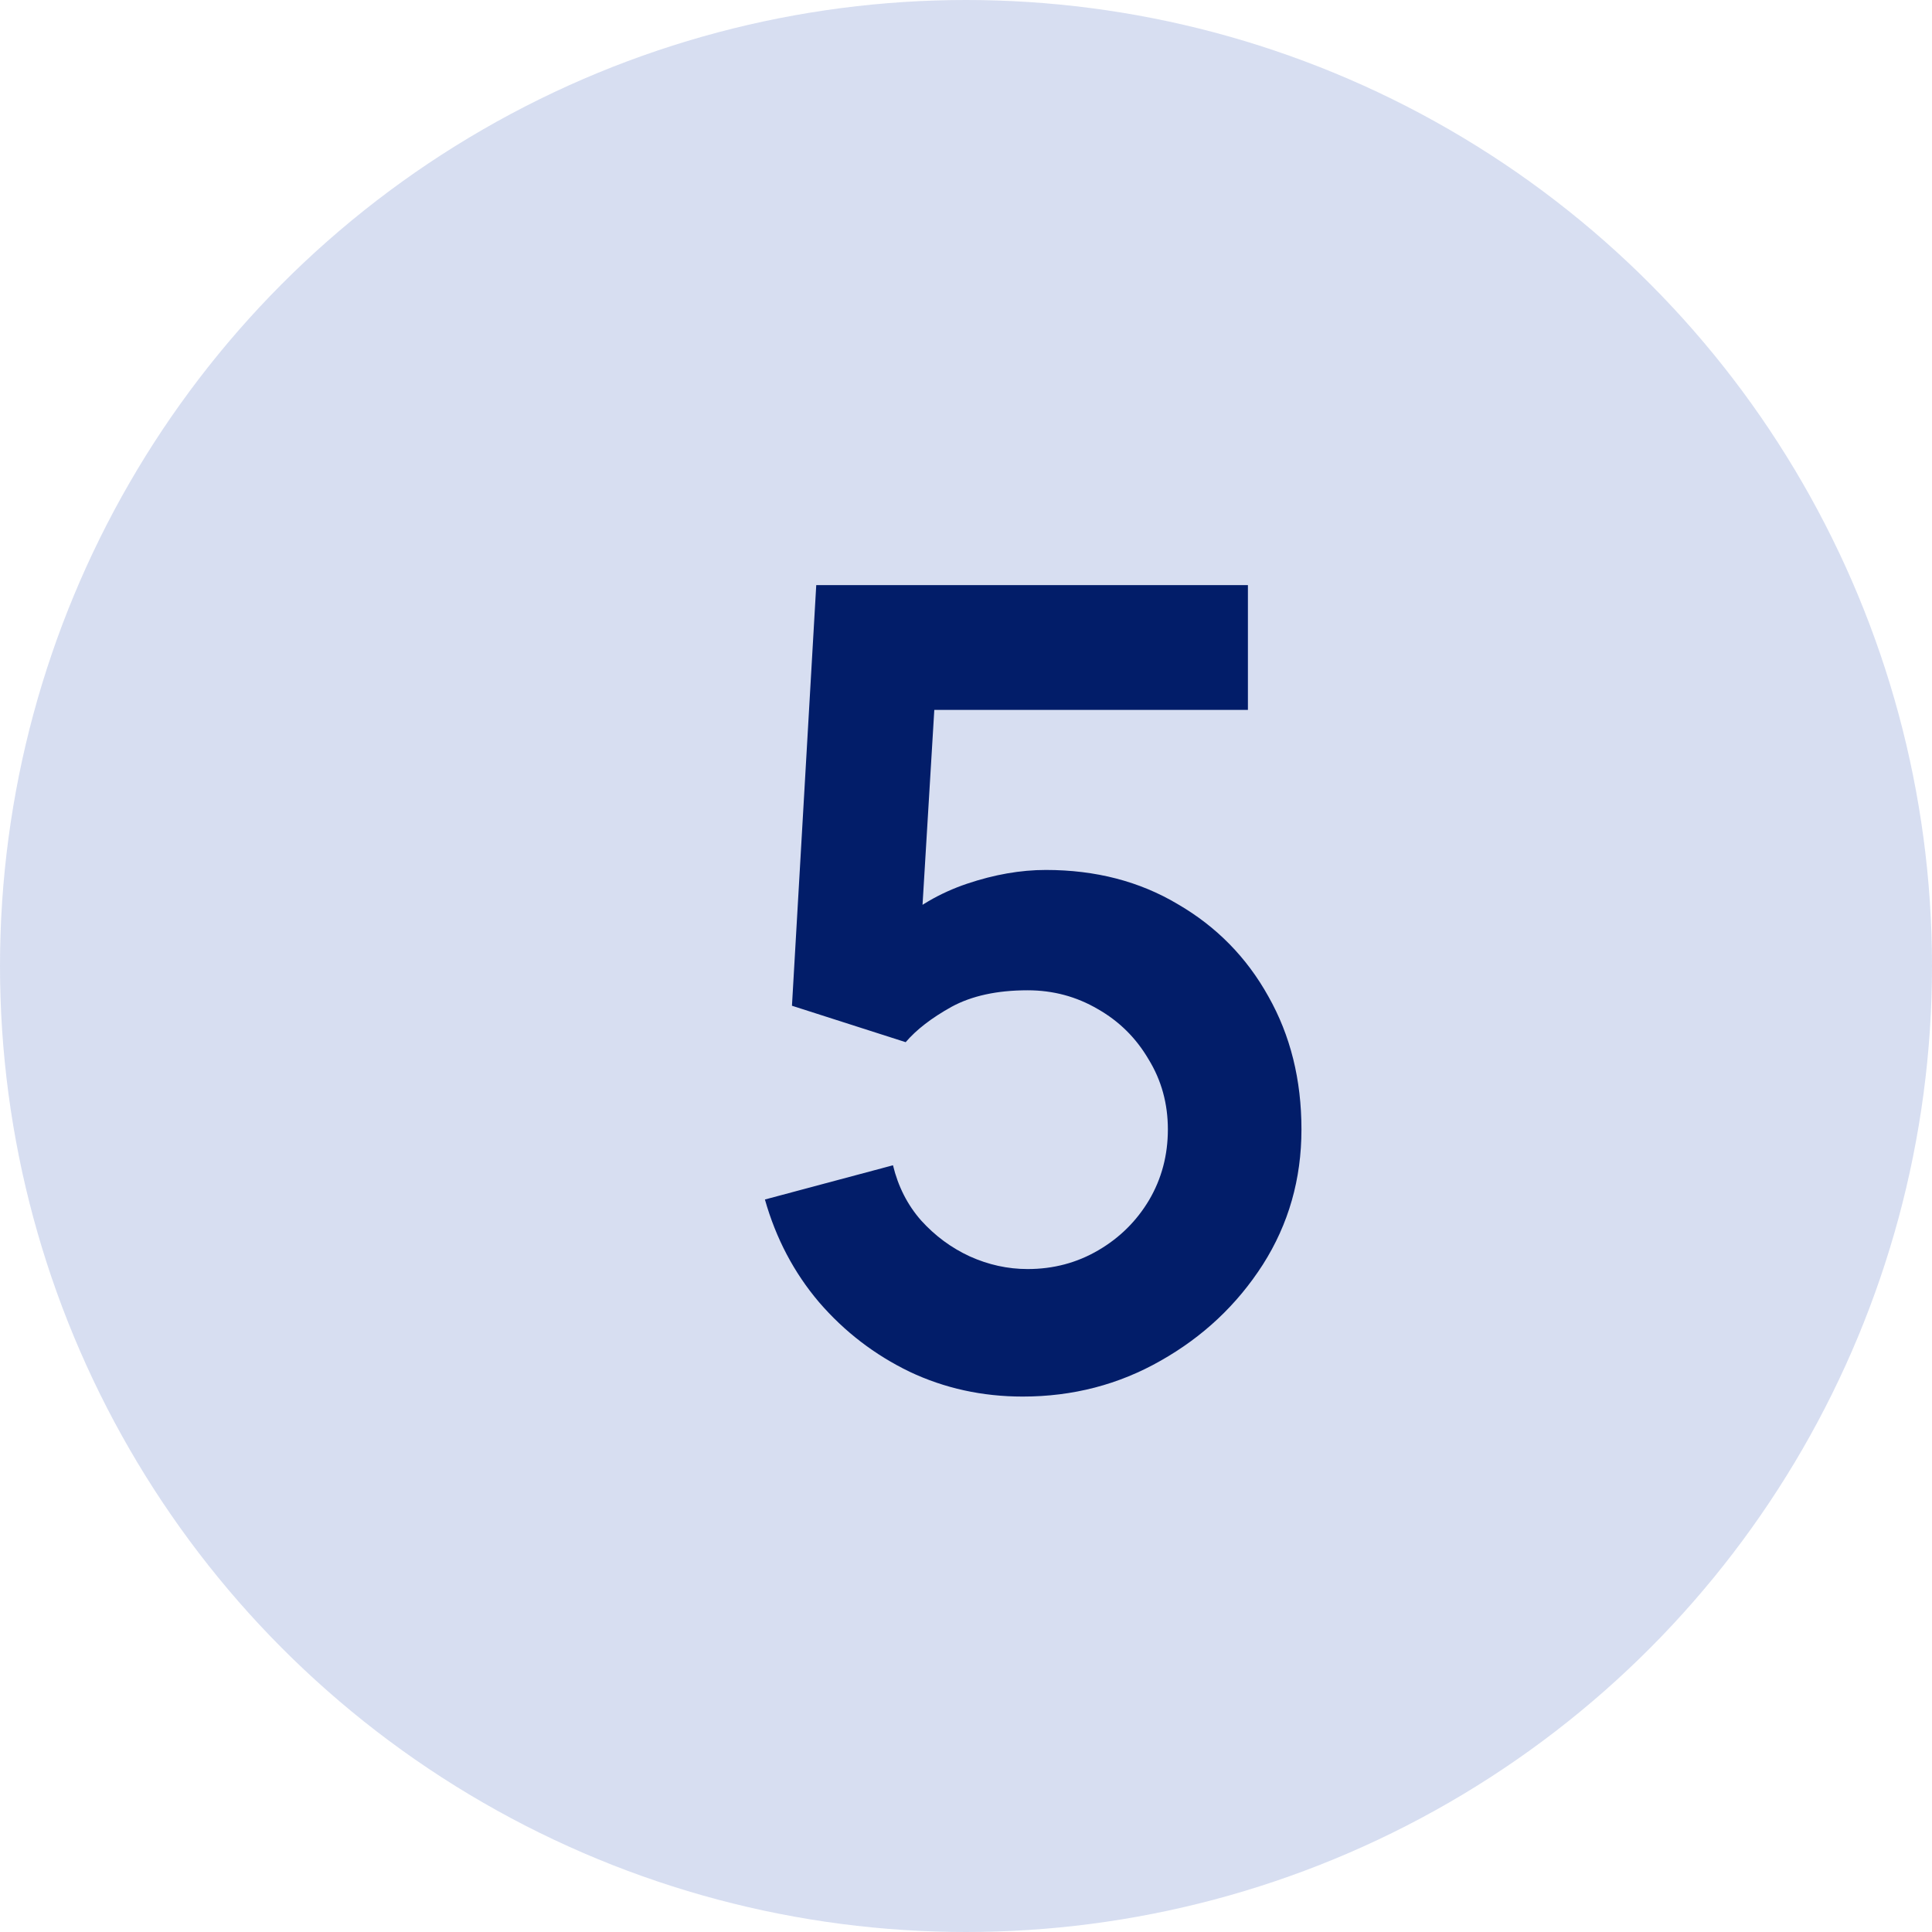
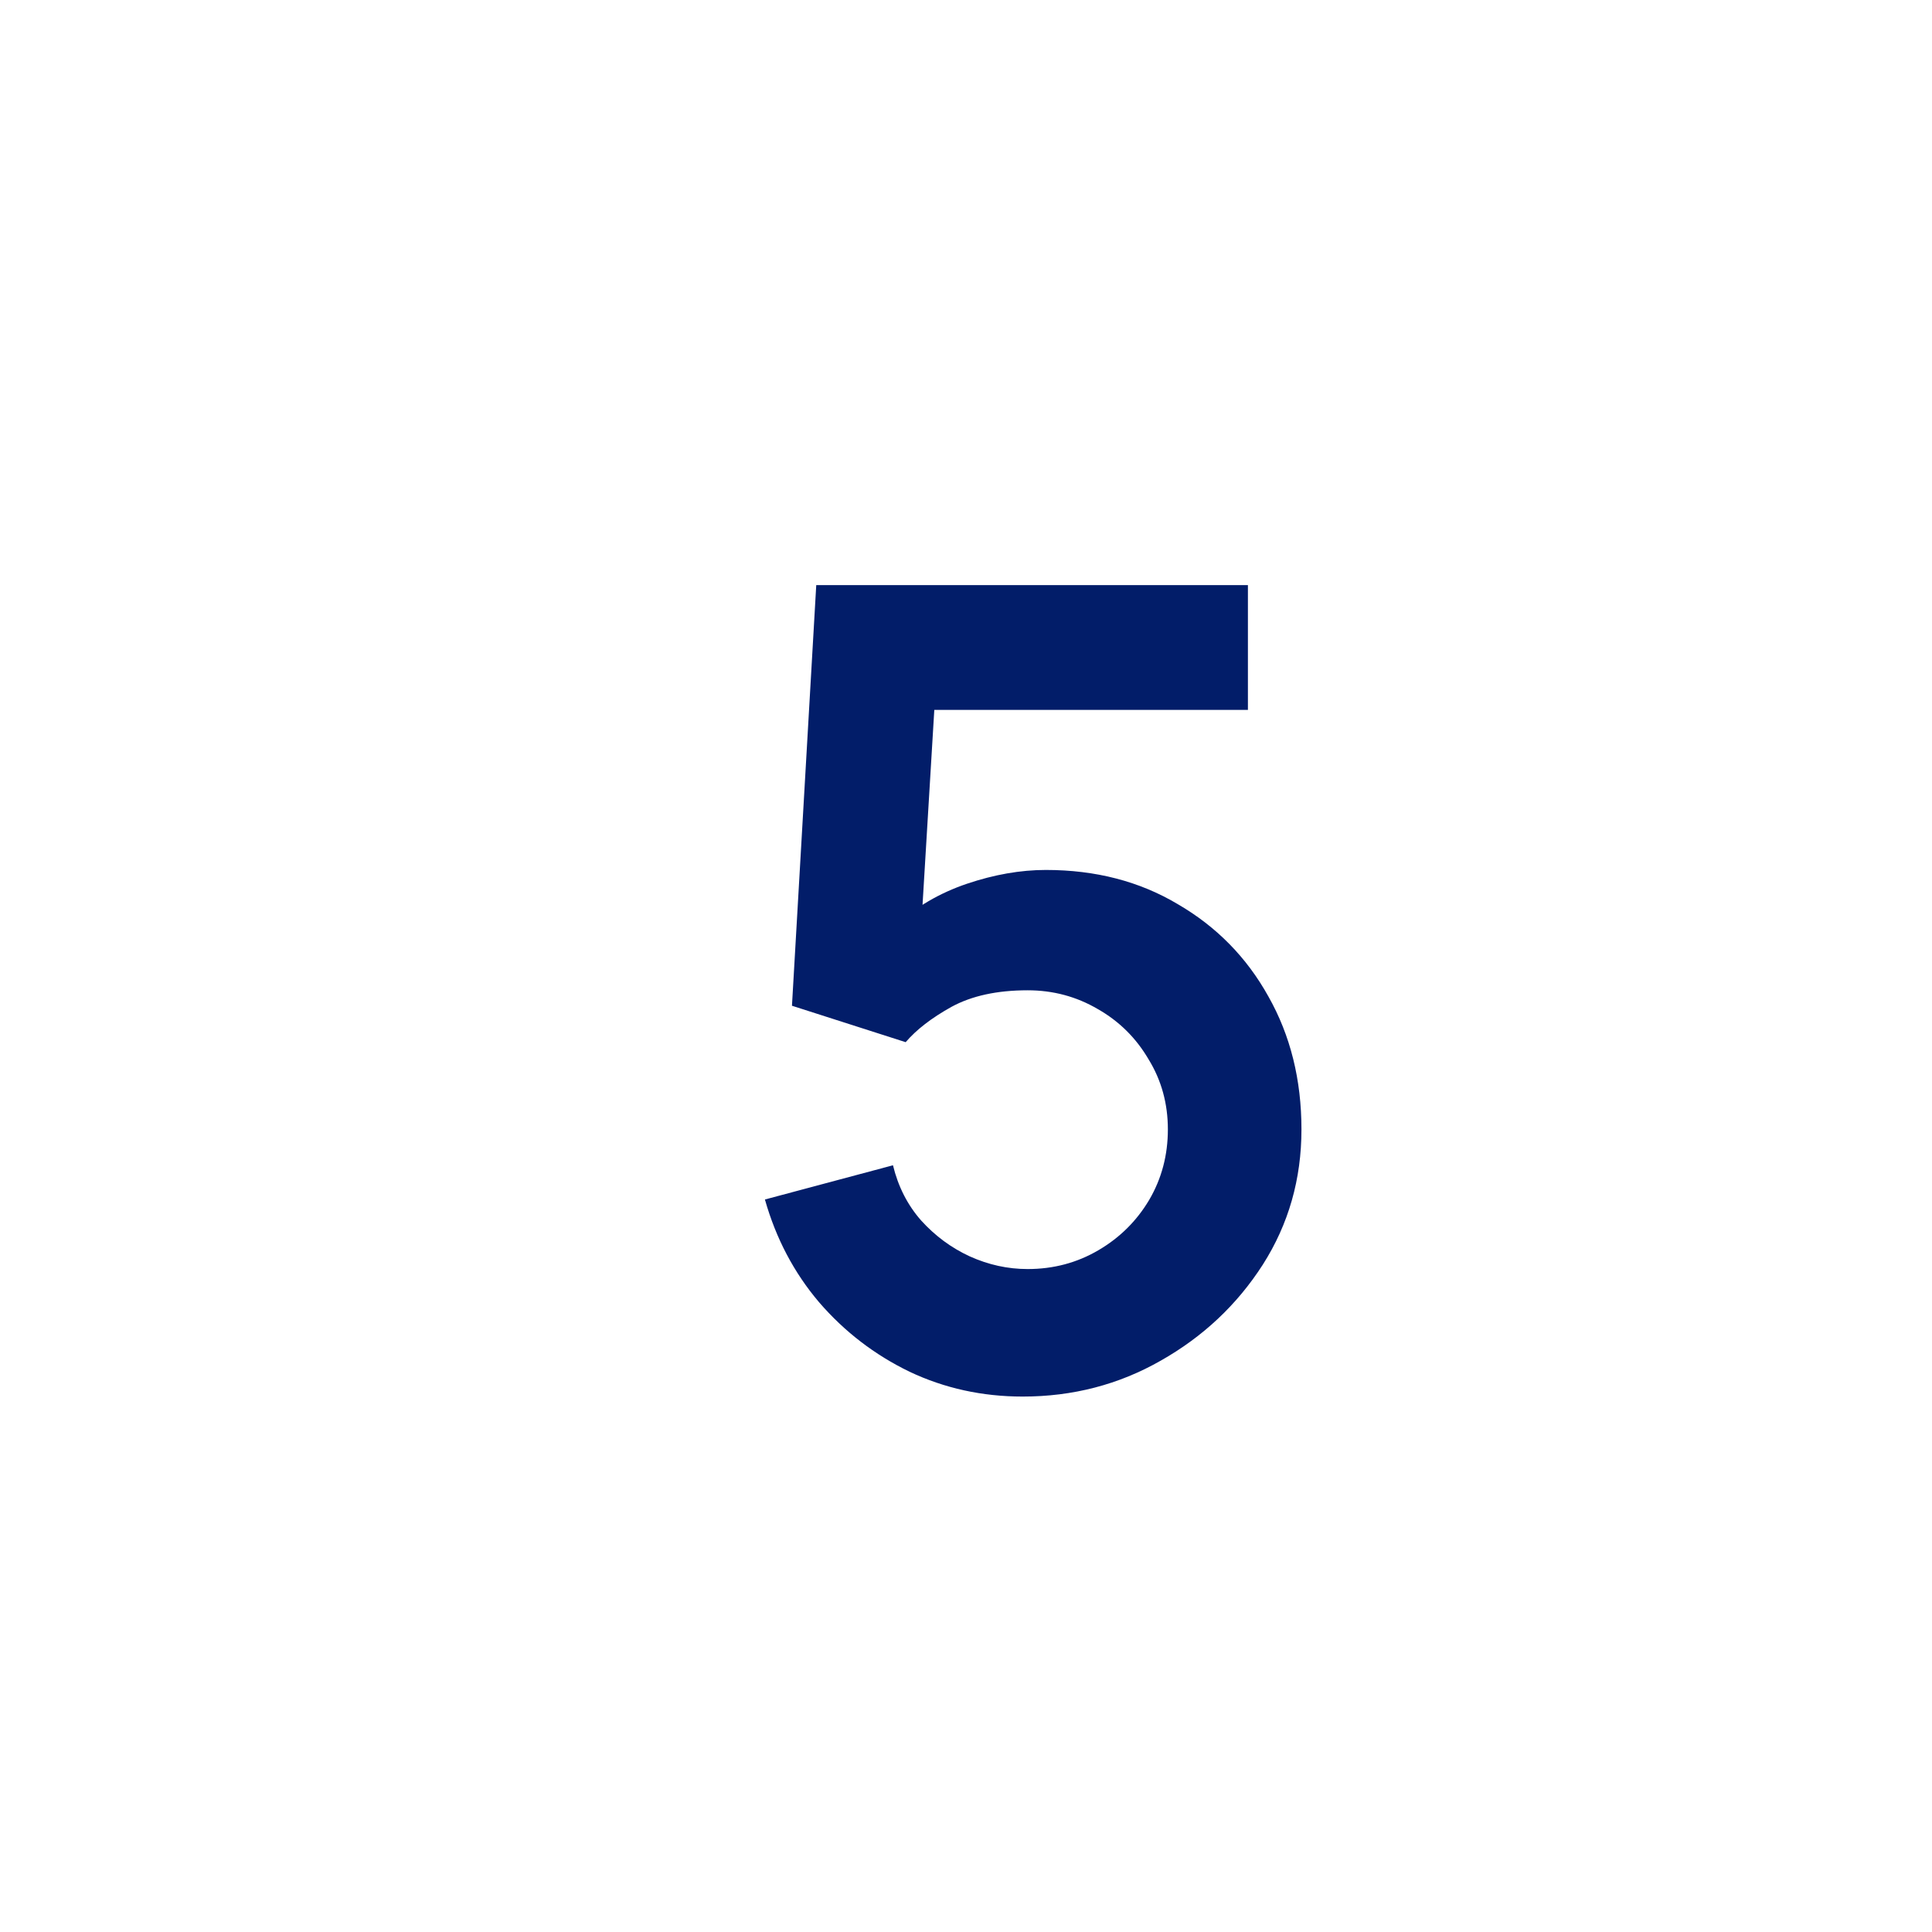
<svg xmlns="http://www.w3.org/2000/svg" width="49" height="49" viewBox="0 0 49 49" fill="none">
-   <circle cx="24.5" cy="24.5" r="24.5" fill="#2D50B3" fill-opacity="0.19" />
  <path d="M25.938 35.42C24.912 35.42 23.955 35.21 23.068 34.79C22.182 34.361 21.416 33.773 20.772 33.026C20.138 32.279 19.68 31.411 19.4 30.422L22.648 29.554C22.779 30.095 23.017 30.562 23.362 30.954C23.717 31.346 24.128 31.649 24.594 31.864C25.07 32.079 25.56 32.186 26.064 32.186C26.718 32.186 27.315 32.027 27.856 31.71C28.398 31.393 28.827 30.968 29.144 30.436C29.462 29.895 29.62 29.297 29.62 28.644C29.62 27.991 29.457 27.398 29.13 26.866C28.813 26.325 28.384 25.9 27.842 25.592C27.301 25.275 26.708 25.116 26.064 25.116C25.29 25.116 24.646 25.256 24.132 25.536C23.628 25.816 23.241 26.115 22.97 26.432L20.086 25.508L20.702 14.84H31.65V18.004H22.508L23.768 16.814L23.32 24.234L22.704 23.478C23.227 23.002 23.834 22.647 24.524 22.414C25.215 22.181 25.882 22.064 26.526 22.064C27.786 22.064 28.902 22.353 29.872 22.932C30.852 23.501 31.618 24.281 32.168 25.27C32.728 26.259 33.008 27.384 33.008 28.644C33.008 29.904 32.682 31.047 32.028 32.074C31.375 33.091 30.512 33.903 29.438 34.51C28.374 35.117 27.208 35.42 25.938 35.42Z" fill="#021D69" />
</svg>